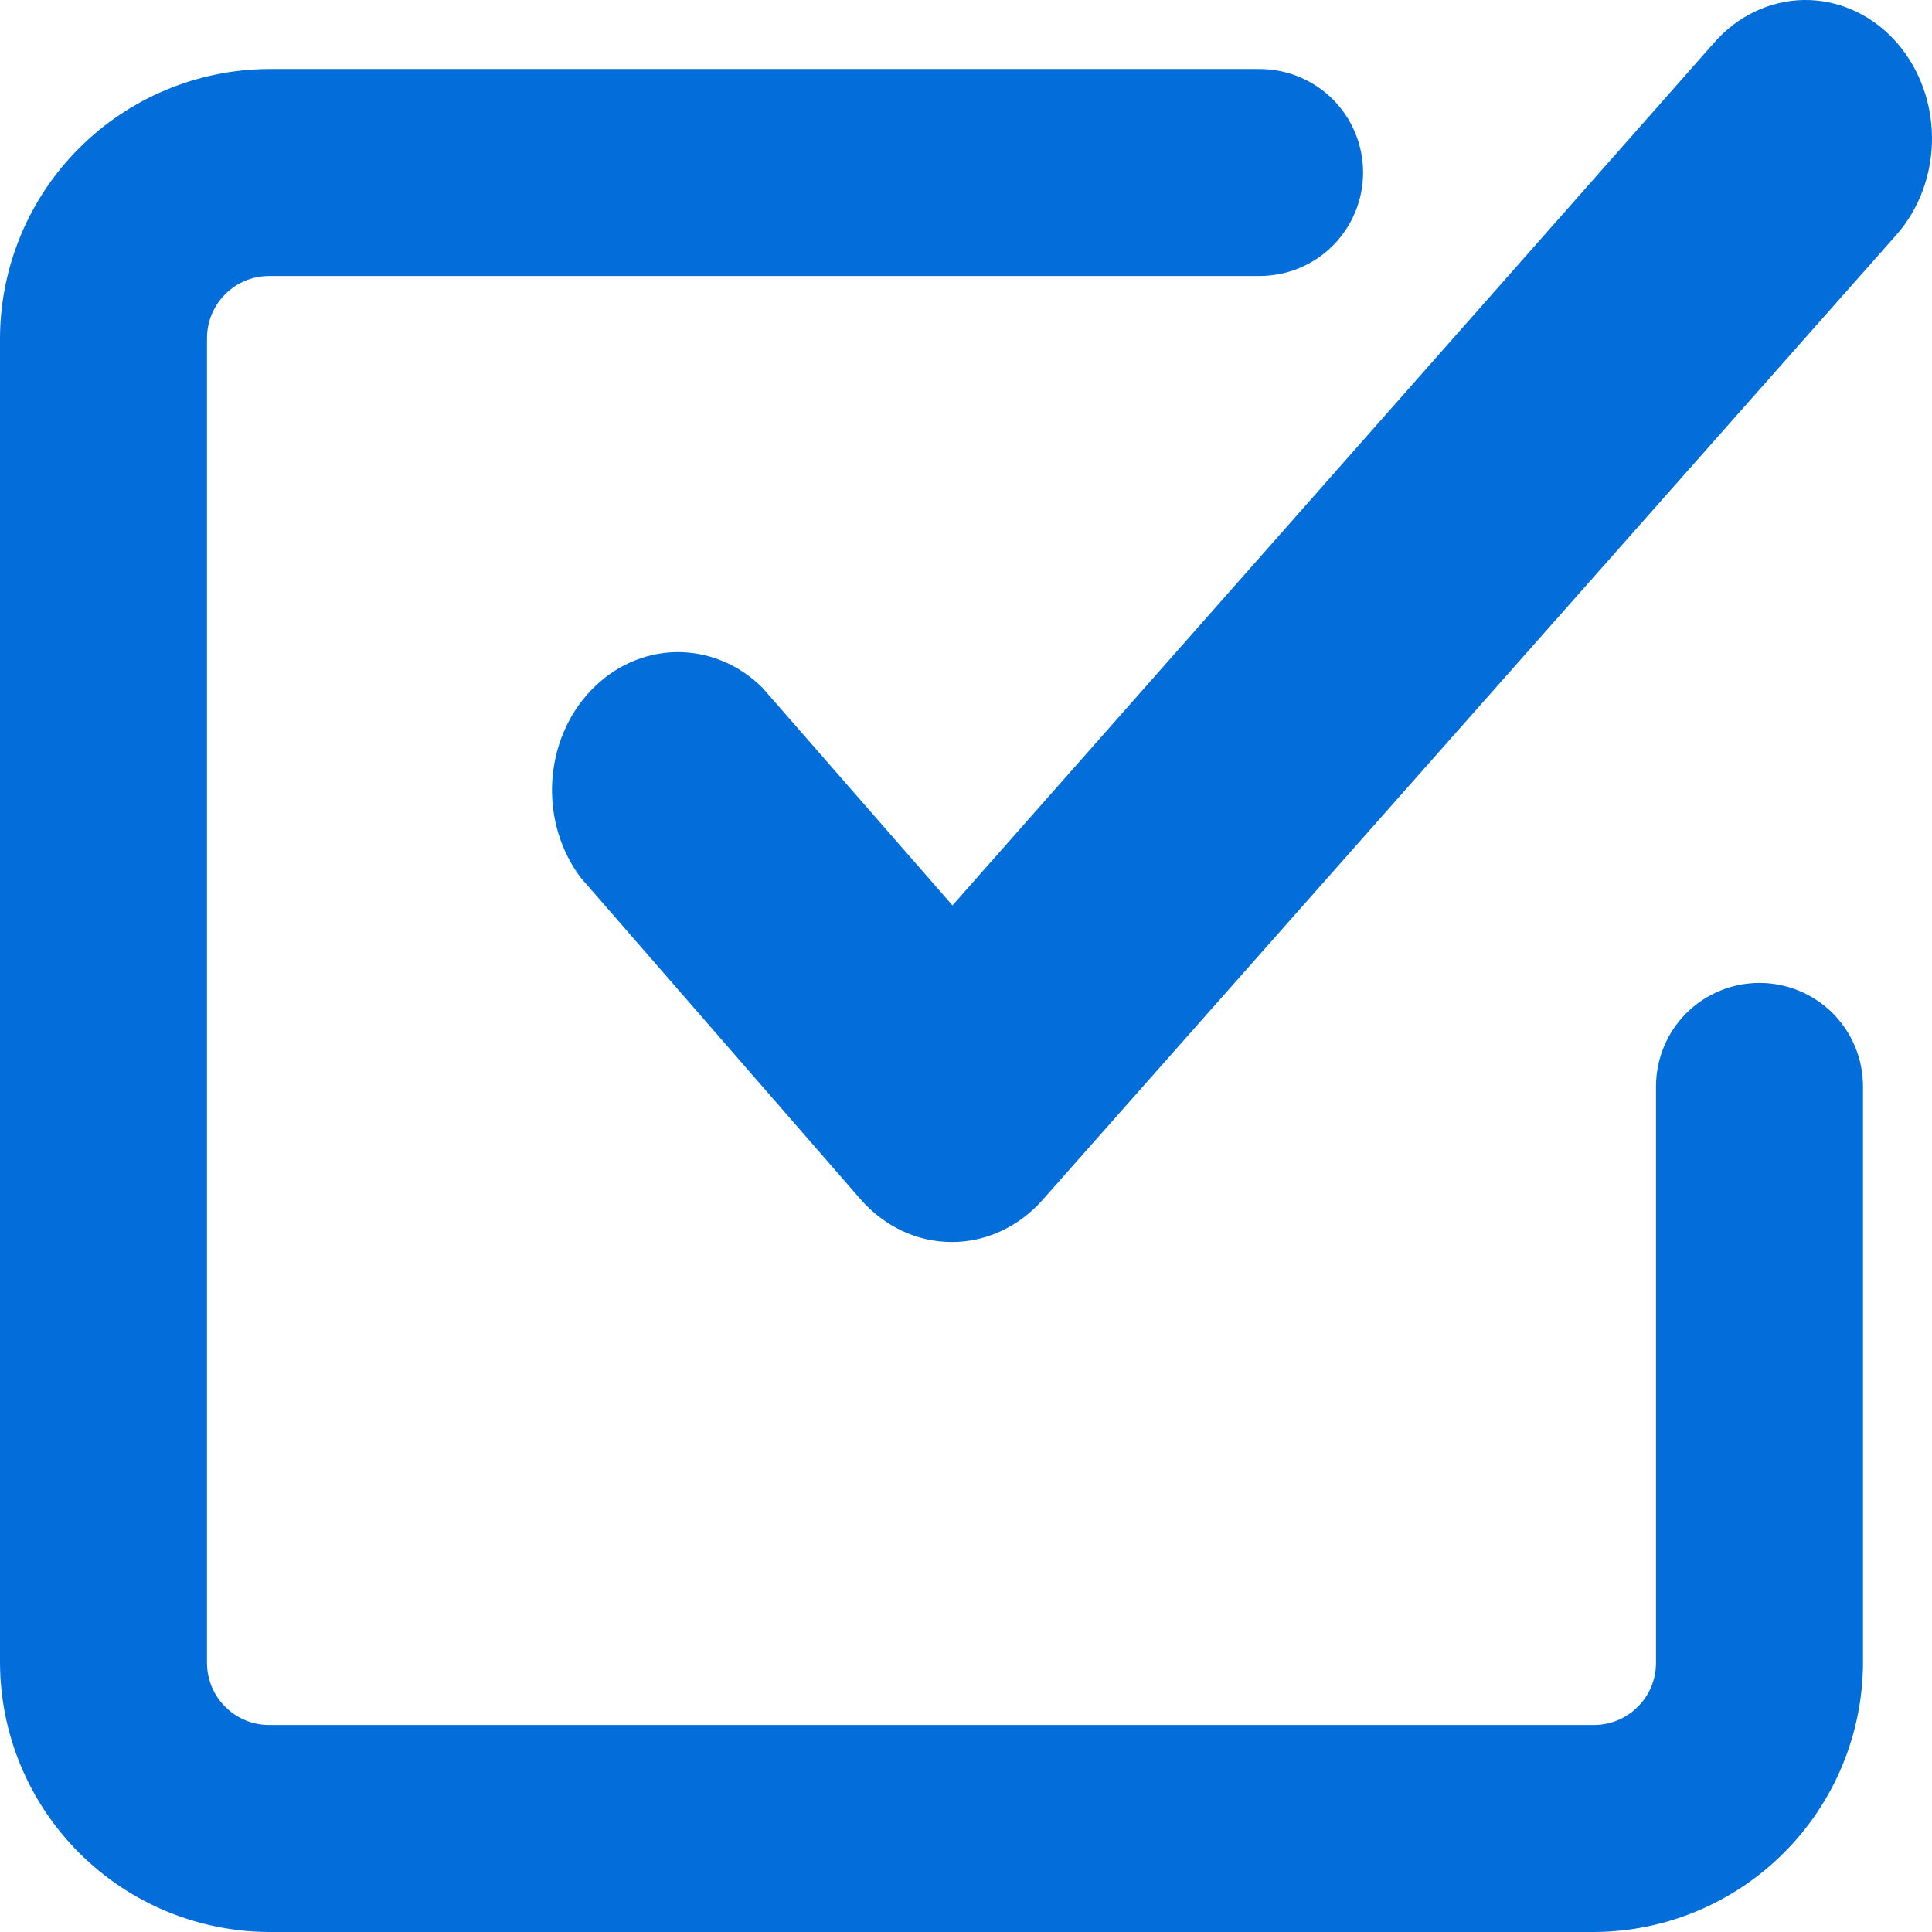
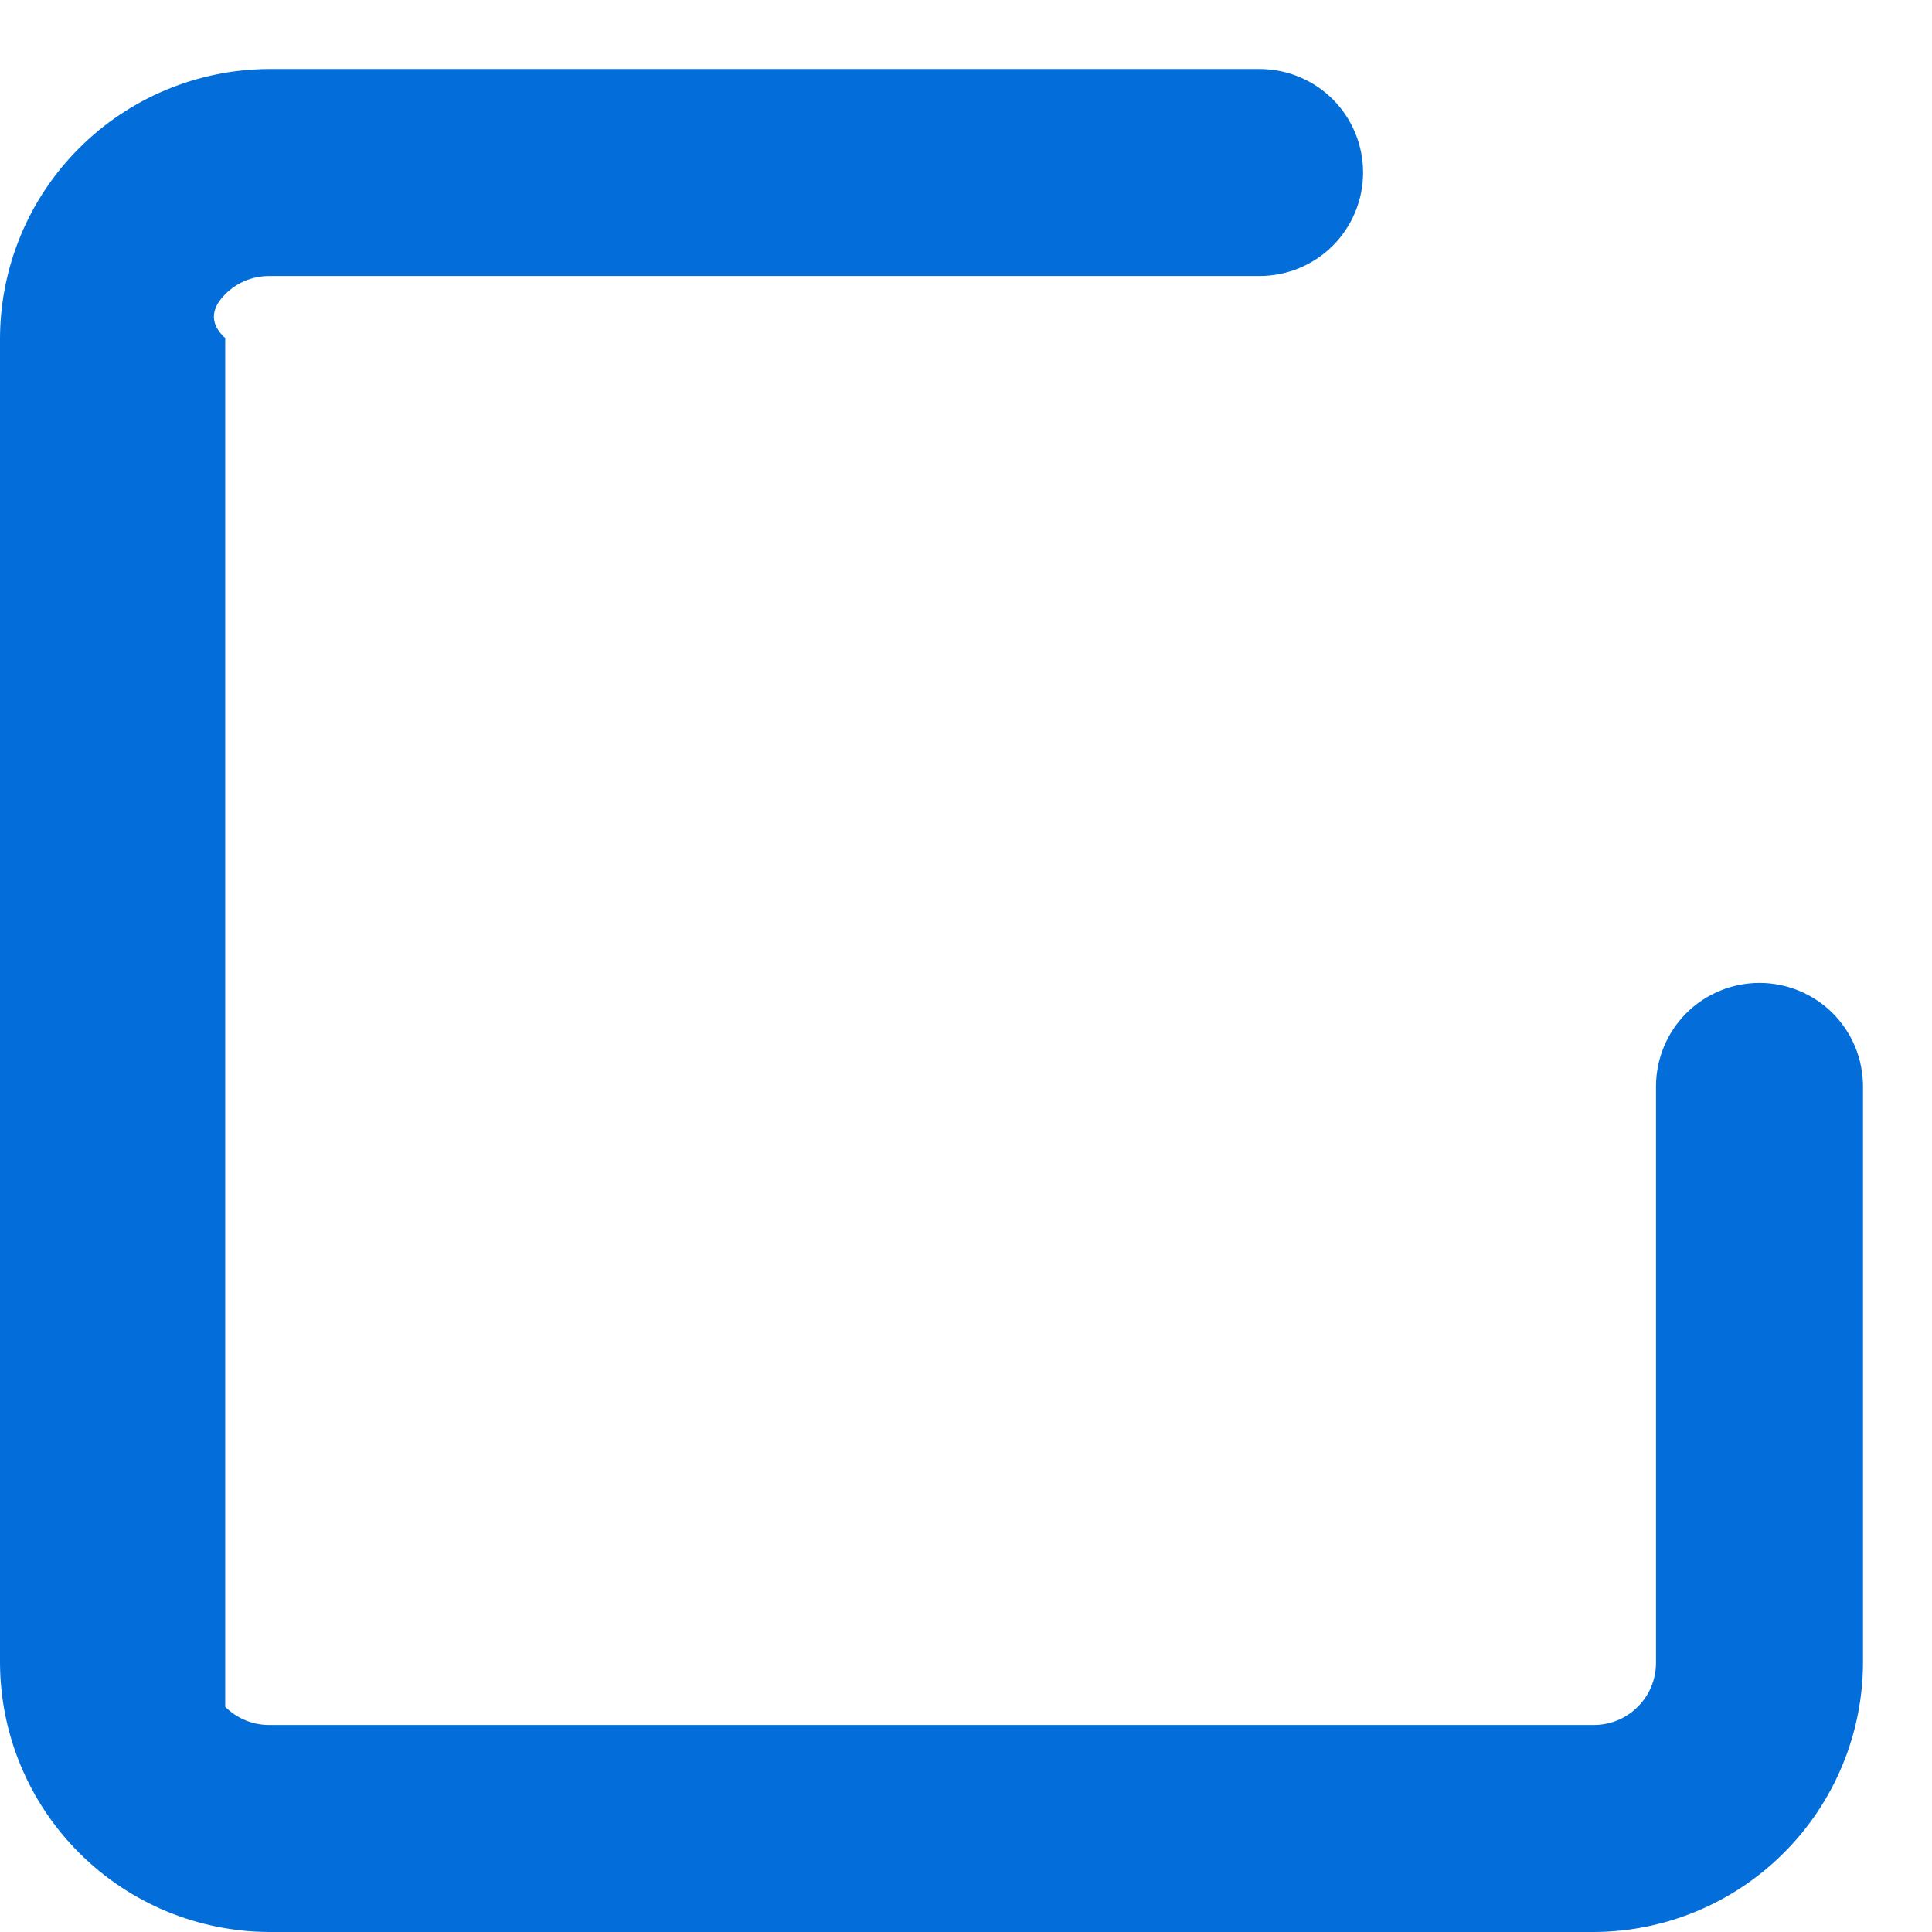
<svg xmlns="http://www.w3.org/2000/svg" width="28" height="28" viewBox="0 0 28 28" fill="none">
-   <path d="M25.5 14.245C25.102 14.245 24.721 14.403 24.439 14.684C24.158 14.966 24 15.347 24 15.745V24.1C24 24.339 23.905 24.568 23.736 24.736C23.568 24.905 23.339 25 23.1 25H3.9C3.661 25 3.432 24.905 3.264 24.736C3.095 24.568 3 24.339 3 24.1V4.9C3 4.661 3.095 4.432 3.264 4.264C3.432 4.095 3.661 4 3.9 4H18.255C18.653 4 19.034 3.842 19.316 3.561C19.597 3.279 19.755 2.898 19.755 2.5C19.755 2.102 19.597 1.721 19.316 1.439C19.034 1.158 18.653 1 18.255 1H3.9C2.867 1.004 1.877 1.416 1.147 2.147C0.416 2.877 0.004 3.867 0 4.9V24.1C0.004 25.133 0.416 26.123 1.147 26.853C1.877 27.584 2.867 27.996 3.9 28H23.1C24.133 27.996 25.123 27.584 25.853 26.853C26.584 26.123 26.996 25.133 27 24.1V15.745C27 15.347 26.842 14.966 26.561 14.684C26.279 14.403 25.898 14.245 25.5 14.245Z" fill="#036EDA" />
-   <path d="M11.047 9.964C10.704 9.626 10.258 9.443 9.797 9.451C9.336 9.459 8.895 9.658 8.563 10.007C8.23 10.356 8.03 10.83 8.003 11.334C7.976 11.837 8.124 12.333 8.418 12.722L12.471 17.38C12.641 17.575 12.845 17.73 13.071 17.837C13.297 17.944 13.54 17.999 13.786 18C14.031 18.002 14.273 17.949 14.499 17.846C14.725 17.743 14.93 17.591 15.101 17.4L27.481 3.407C27.649 3.218 27.781 2.994 27.87 2.749C27.959 2.505 28.003 2.243 28 1.979C27.996 1.716 27.946 1.455 27.85 1.213C27.755 0.971 27.617 0.752 27.445 0.568C27.272 0.384 27.068 0.24 26.844 0.142C26.62 0.045 26.381 -0.004 26.14 0C25.9 0.004 25.662 0.06 25.441 0.164C25.22 0.268 25.02 0.419 24.852 0.608L13.804 13.122L11.047 9.964Z" fill="#036EDA" />
+   <path d="M25.5 14.245C25.102 14.245 24.721 14.403 24.439 14.684C24.158 14.966 24 15.347 24 15.745V24.1C24 24.339 23.905 24.568 23.736 24.736C23.568 24.905 23.339 25 23.1 25H3.9C3.661 25 3.432 24.905 3.264 24.736V4.9C3 4.661 3.095 4.432 3.264 4.264C3.432 4.095 3.661 4 3.9 4H18.255C18.653 4 19.034 3.842 19.316 3.561C19.597 3.279 19.755 2.898 19.755 2.5C19.755 2.102 19.597 1.721 19.316 1.439C19.034 1.158 18.653 1 18.255 1H3.9C2.867 1.004 1.877 1.416 1.147 2.147C0.416 2.877 0.004 3.867 0 4.9V24.1C0.004 25.133 0.416 26.123 1.147 26.853C1.877 27.584 2.867 27.996 3.9 28H23.1C24.133 27.996 25.123 27.584 25.853 26.853C26.584 26.123 26.996 25.133 27 24.1V15.745C27 15.347 26.842 14.966 26.561 14.684C26.279 14.403 25.898 14.245 25.5 14.245Z" fill="#036EDA" />
</svg>